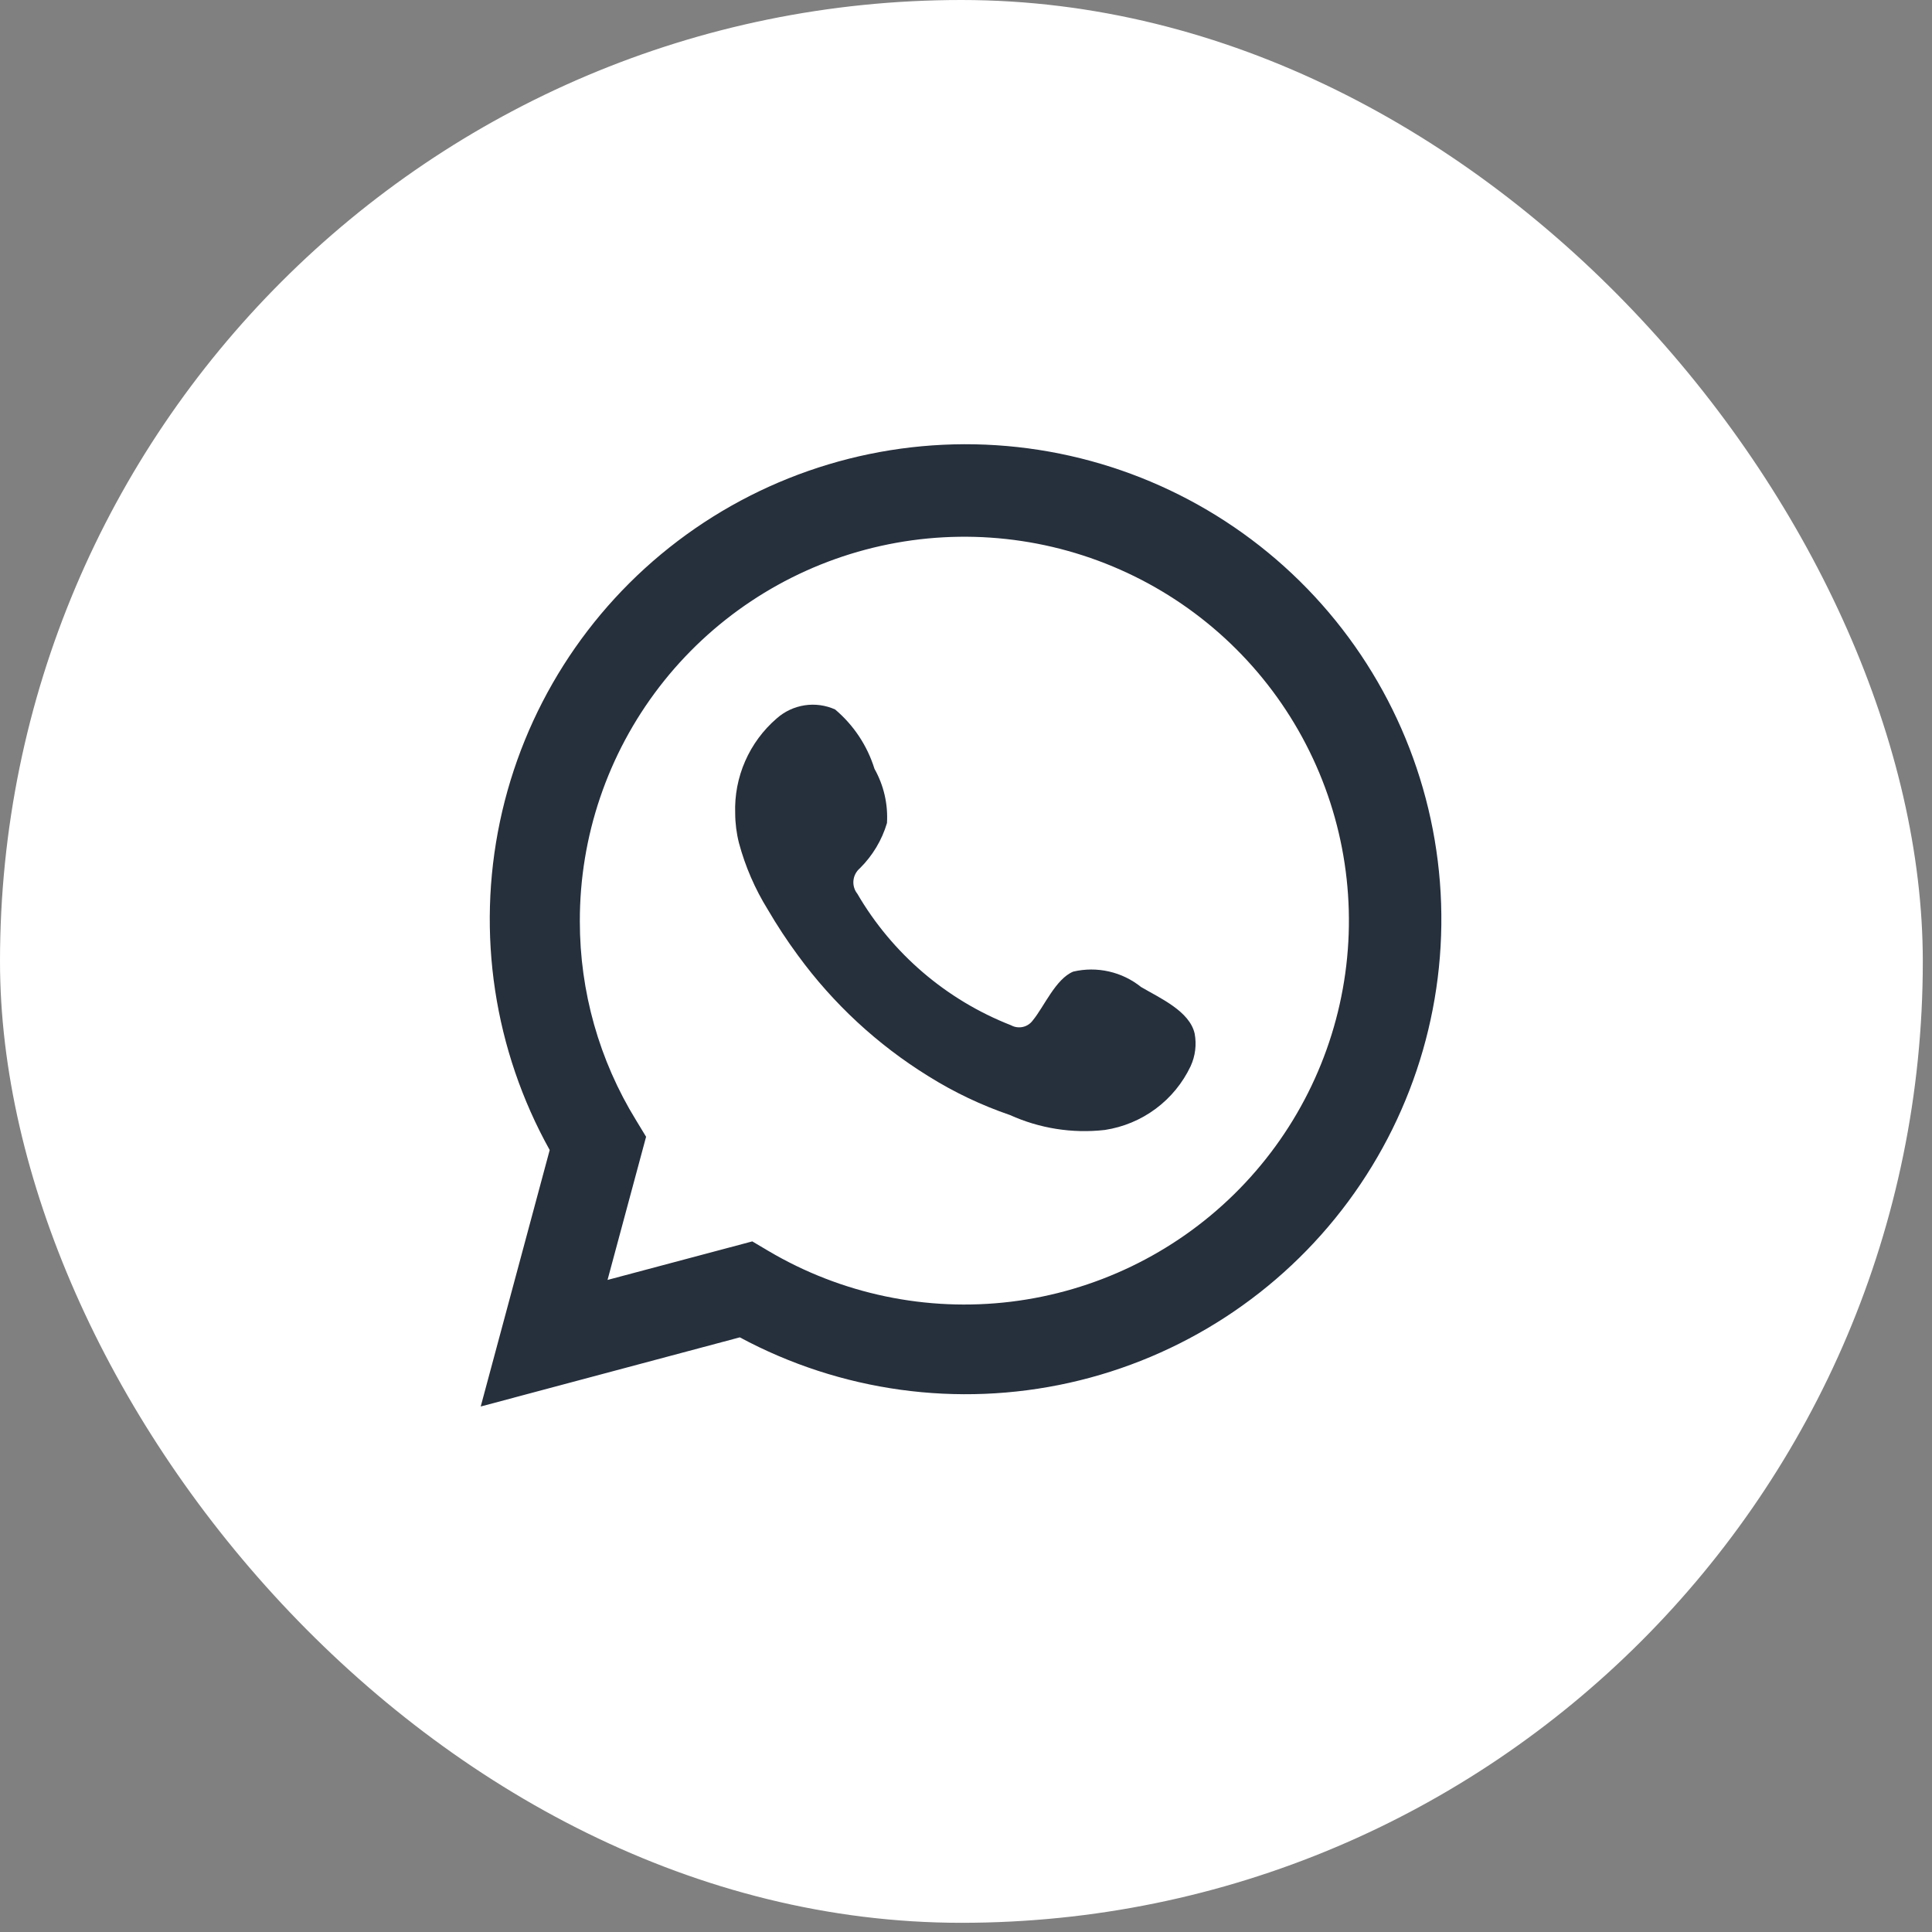
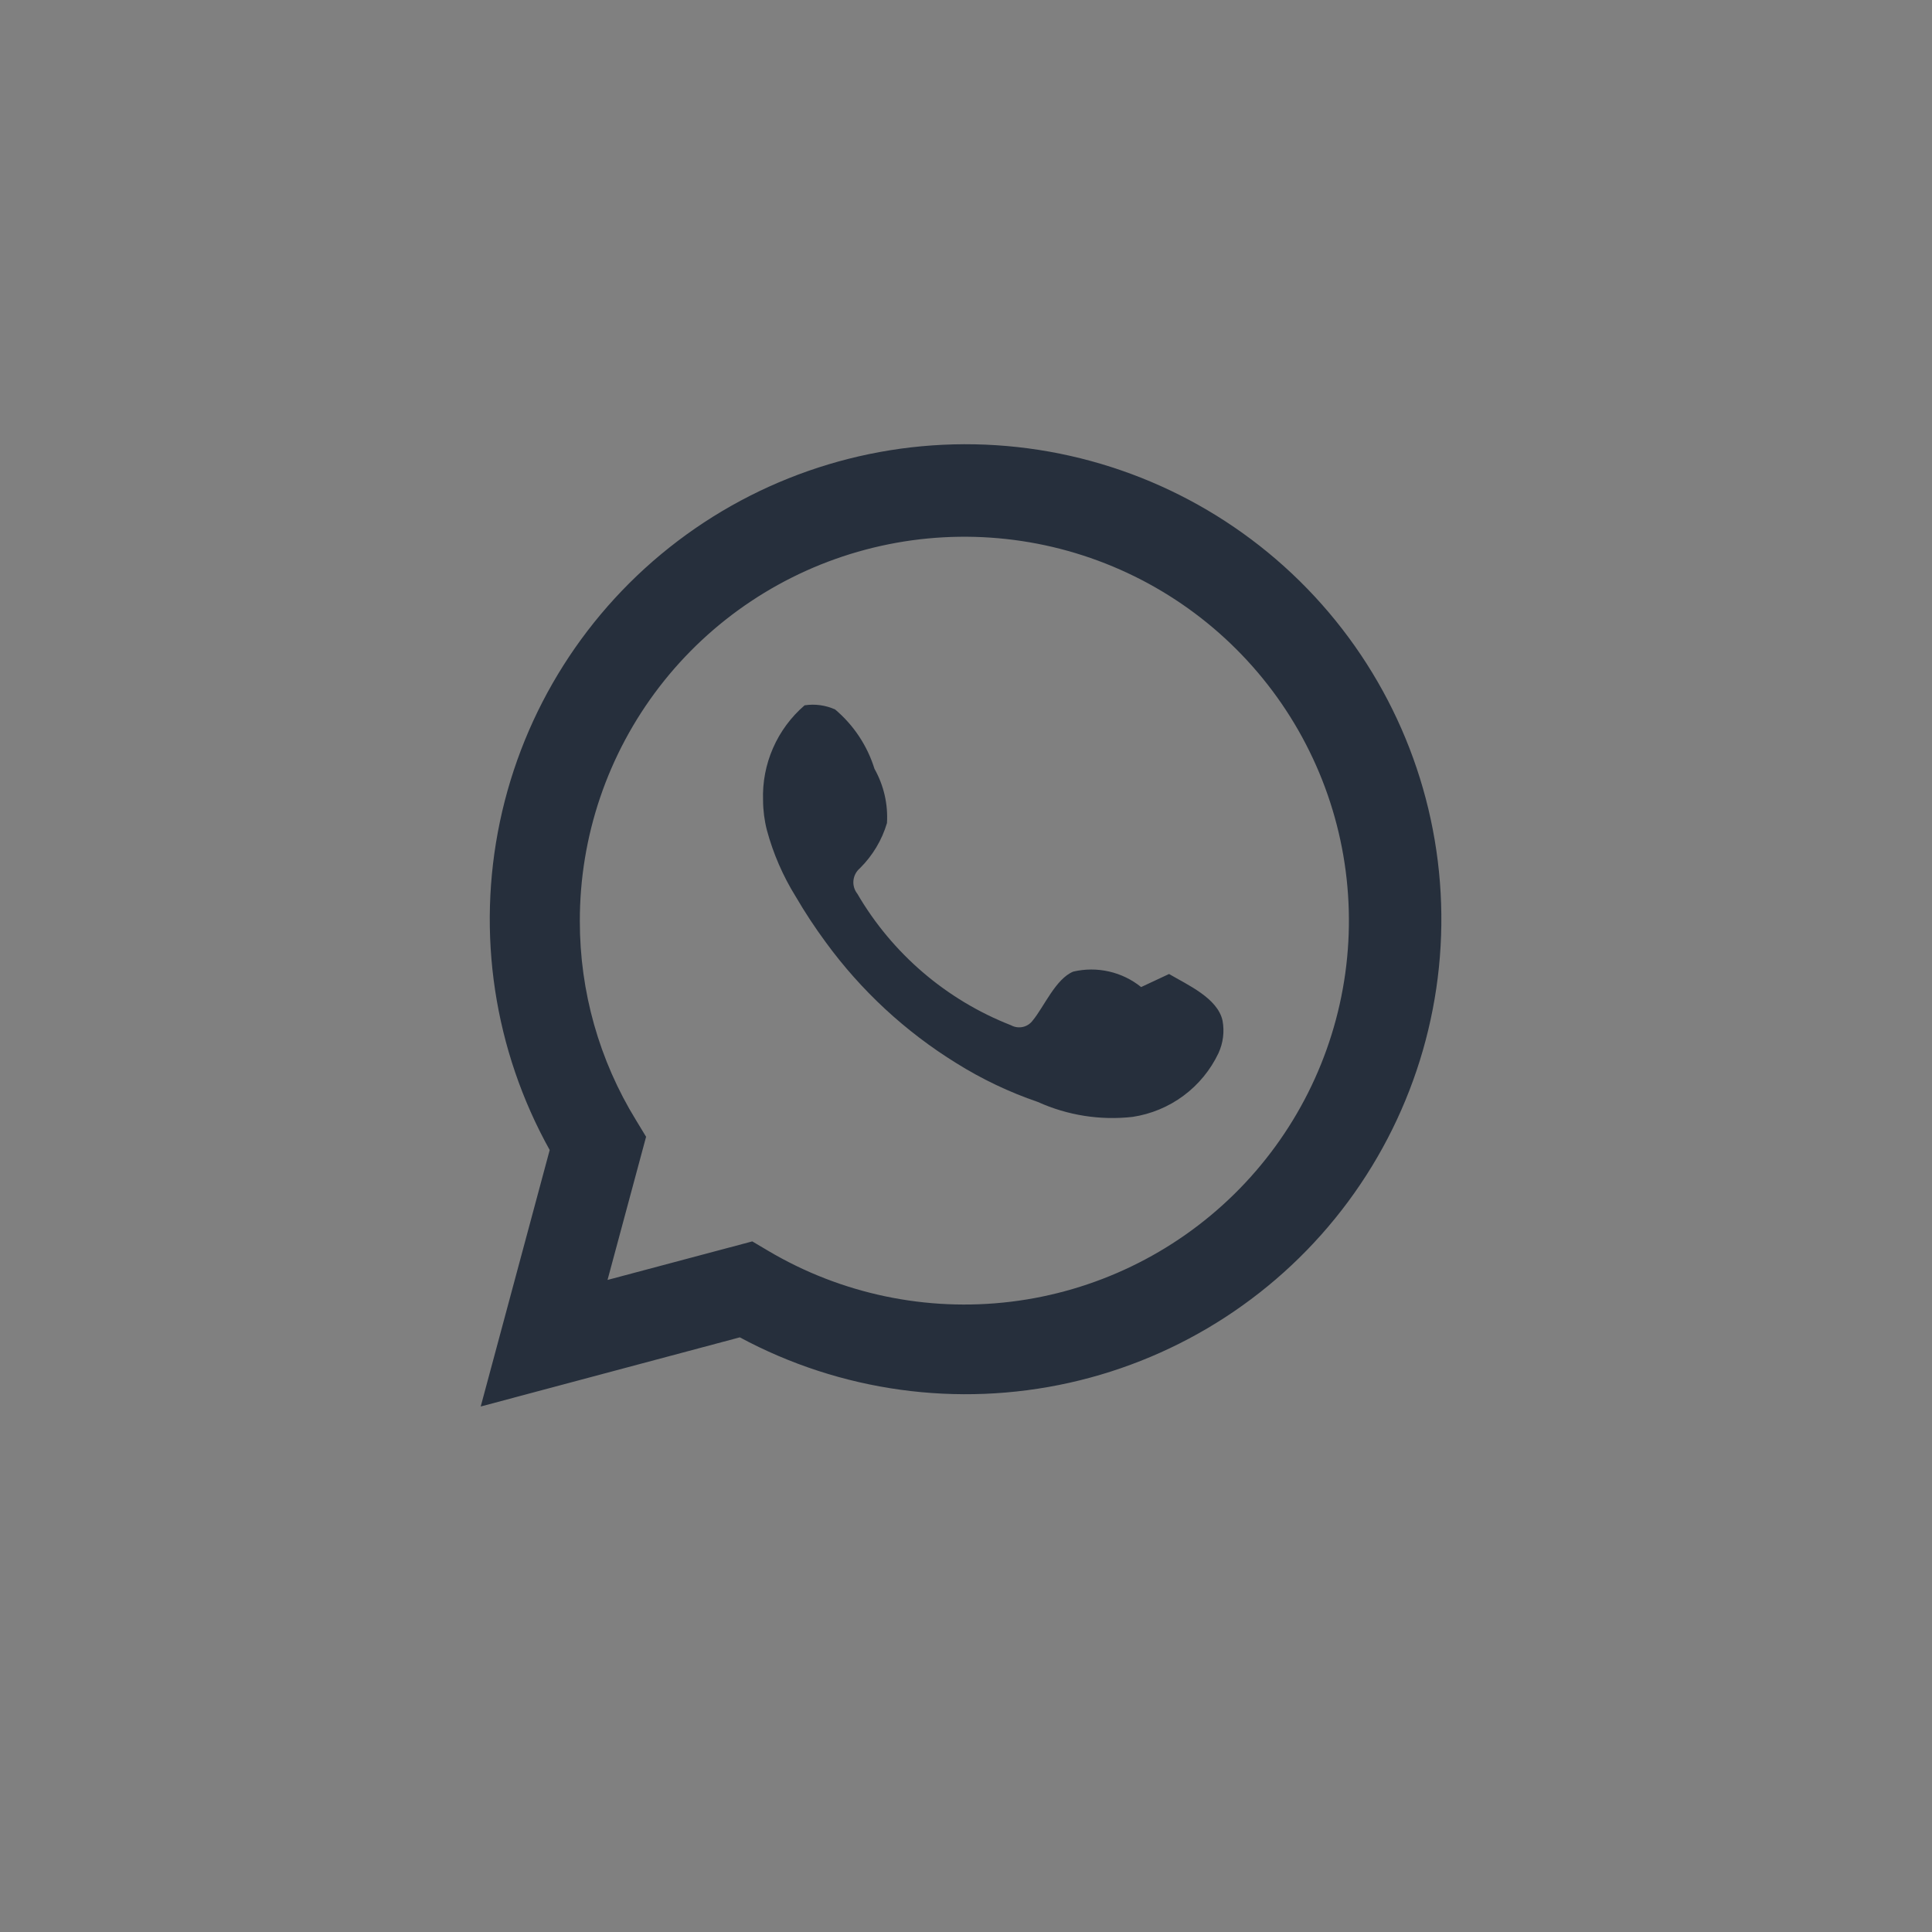
<svg xmlns="http://www.w3.org/2000/svg" fill="none" height="92" viewBox="0 0 92 92" width="92">
  <rect x="0" y="0" width="92" height="92" fill="#808080" stroke="none" />
-   <rect fill="white" height="91.562" rx="45.781" width="91.562" />
  <g fill="#262F3C">
    <path d="m22.891 66.976 3.285-12.213c-2.649-4.758-3.491-10.309-2.37-15.637 1.12-5.327 4.127-10.072 8.469-13.365 4.342-3.292 9.727-4.911 15.168-4.56 5.441.352 10.572 2.651 14.453 6.474 3.88 3.824 6.249 8.917 6.672 14.344.423 5.427-1.129 10.824-4.371 15.201-3.241 4.377-7.955 7.44-13.276 8.627-5.321 1.187-10.893.419-15.692-2.164zm12.932-7.862.763.452c3.476 2.057 7.537 2.908 11.548 2.421 4.011-.487 7.749-2.286 10.63-5.115 2.881-2.829 4.743-6.53 5.297-10.527.554-3.996-.232-8.063-2.235-11.567s-5.111-6.248-8.839-7.804c-3.728-1.556-7.867-1.838-11.773-.8-3.905 1.037-7.357 3.335-9.818 6.536s-3.792 7.123-3.785 11.158c-.003 3.345.923 6.626 2.677 9.476l.478.788-1.836 6.817z" />
-     <path clip-rule="evenodd" d="m54.34 47.003c-.447-.36-.971-.614-1.531-.741-.56-.128-1.142-.126-1.702.005-.841.349-1.384 1.665-1.927 2.324-.115.158-.283.269-.473.311s-.39.015-.561-.079c-3.077-1.203-5.657-3.41-7.319-6.261-.142-.178-.209-.404-.187-.63.022-.226.131-.435.304-.583.606-.599 1.051-1.34 1.293-2.156.054-.9-.153-1.796-.595-2.582-.342-1.102-.993-2.083-1.875-2.827-.455-.204-.96-.273-1.453-.197s-.954.292-1.327.623c-.647.557-1.161 1.253-1.503 2.035-.343.782-.505 1.631-.475 2.484.002.479.063.956.181 1.42.3 1.115.762 2.181 1.371 3.163.439.752.918 1.481 1.435 2.182 1.681 2.303 3.793 4.259 6.22 5.758 1.218.762 2.52 1.381 3.88 1.846 1.413.639 2.972.885 4.513.71.878-.133 1.71-.479 2.422-1.008.713-.529 1.284-1.225 1.664-2.026.223-.484.291-1.025.194-1.549-.233-1.072-1.668-1.704-2.547-2.221z" fill-rule="evenodd" />
+     <path clip-rule="evenodd" d="m54.34 47.003c-.447-.36-.971-.614-1.531-.741-.56-.128-1.142-.126-1.702.005-.841.349-1.384 1.665-1.927 2.324-.115.158-.283.269-.473.311s-.39.015-.561-.079c-3.077-1.203-5.657-3.41-7.319-6.261-.142-.178-.209-.404-.187-.63.022-.226.131-.435.304-.583.606-.599 1.051-1.34 1.293-2.156.054-.9-.153-1.796-.595-2.582-.342-1.102-.993-2.083-1.875-2.827-.455-.204-.96-.273-1.453-.197c-.647.557-1.161 1.253-1.503 2.035-.343.782-.505 1.631-.475 2.484.002.479.063.956.181 1.42.3 1.115.762 2.181 1.371 3.163.439.752.918 1.481 1.435 2.182 1.681 2.303 3.793 4.259 6.22 5.758 1.218.762 2.52 1.381 3.88 1.846 1.413.639 2.972.885 4.513.71.878-.133 1.71-.479 2.422-1.008.713-.529 1.284-1.225 1.664-2.026.223-.484.291-1.025.194-1.549-.233-1.072-1.668-1.704-2.547-2.221z" fill-rule="evenodd" />
  </g>
</svg>